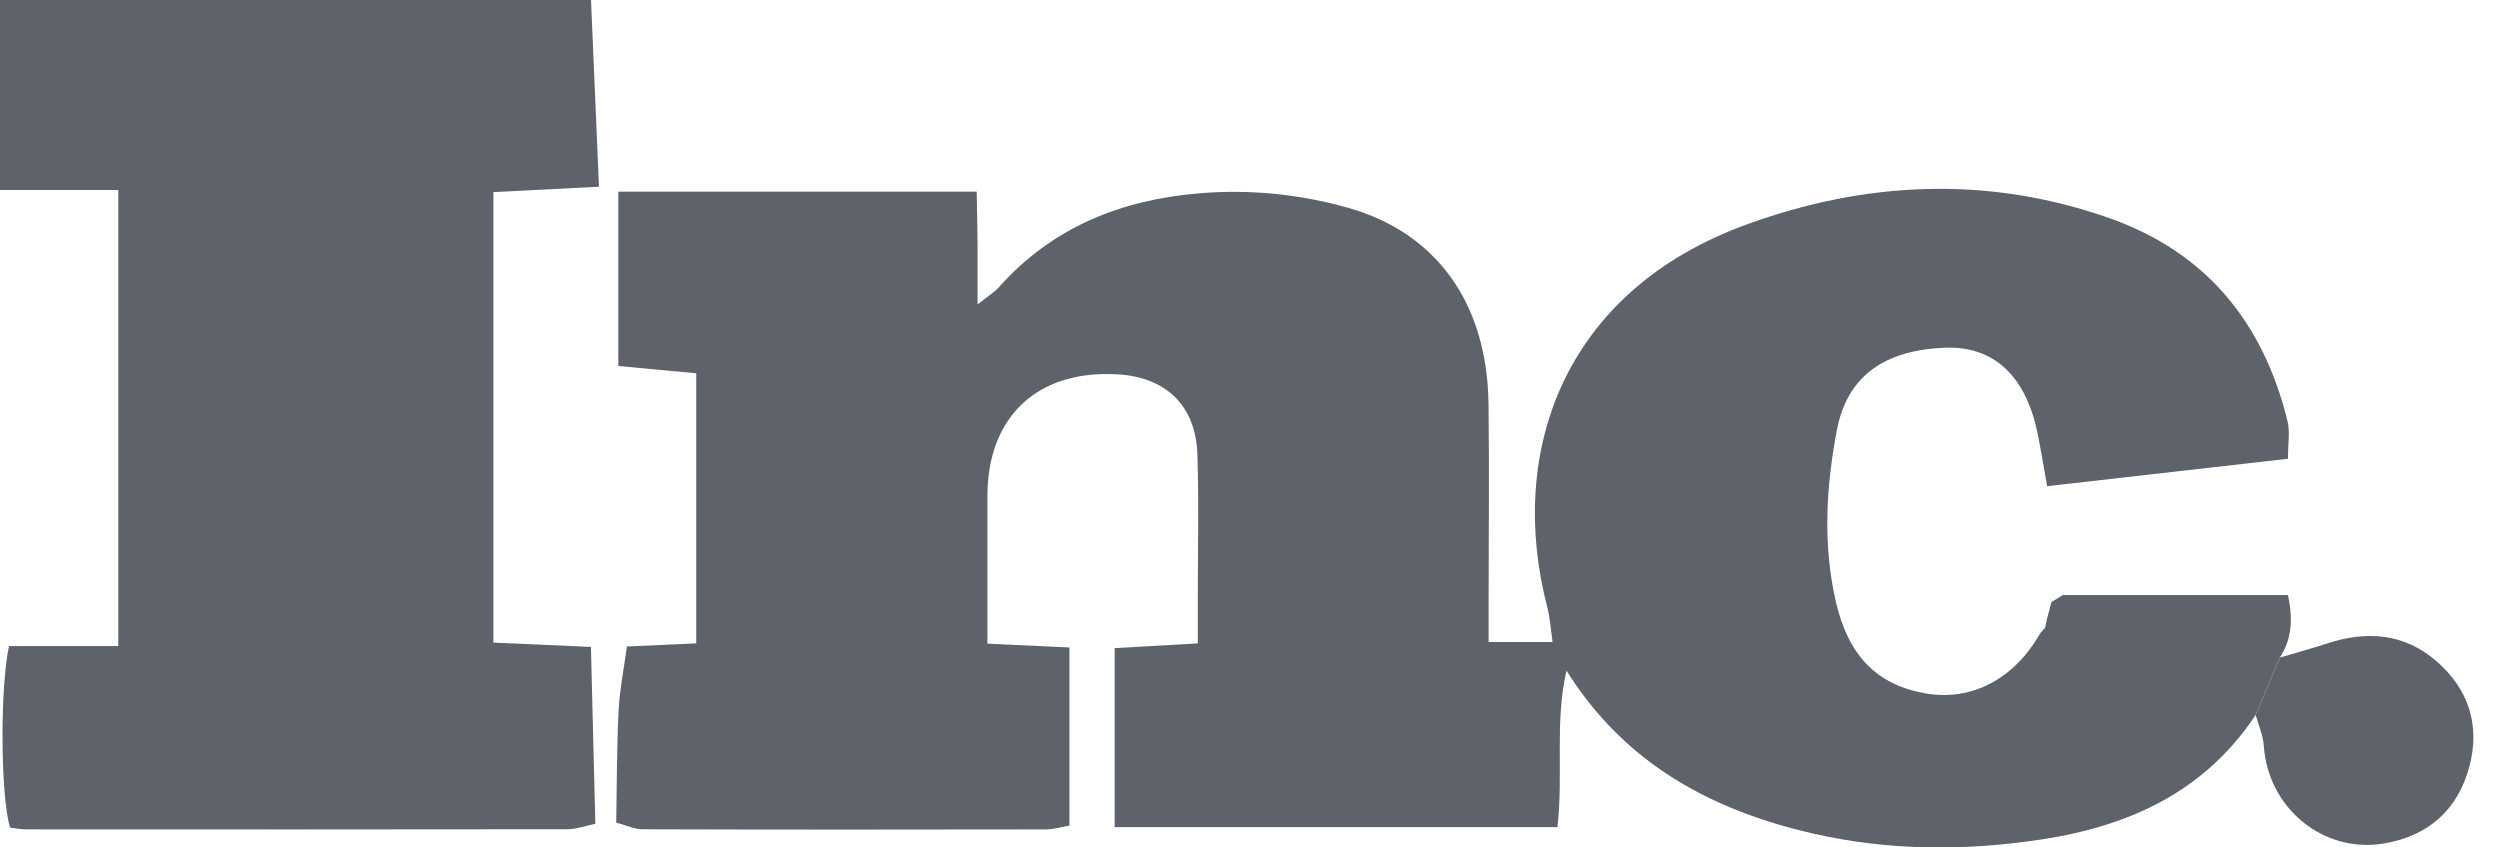
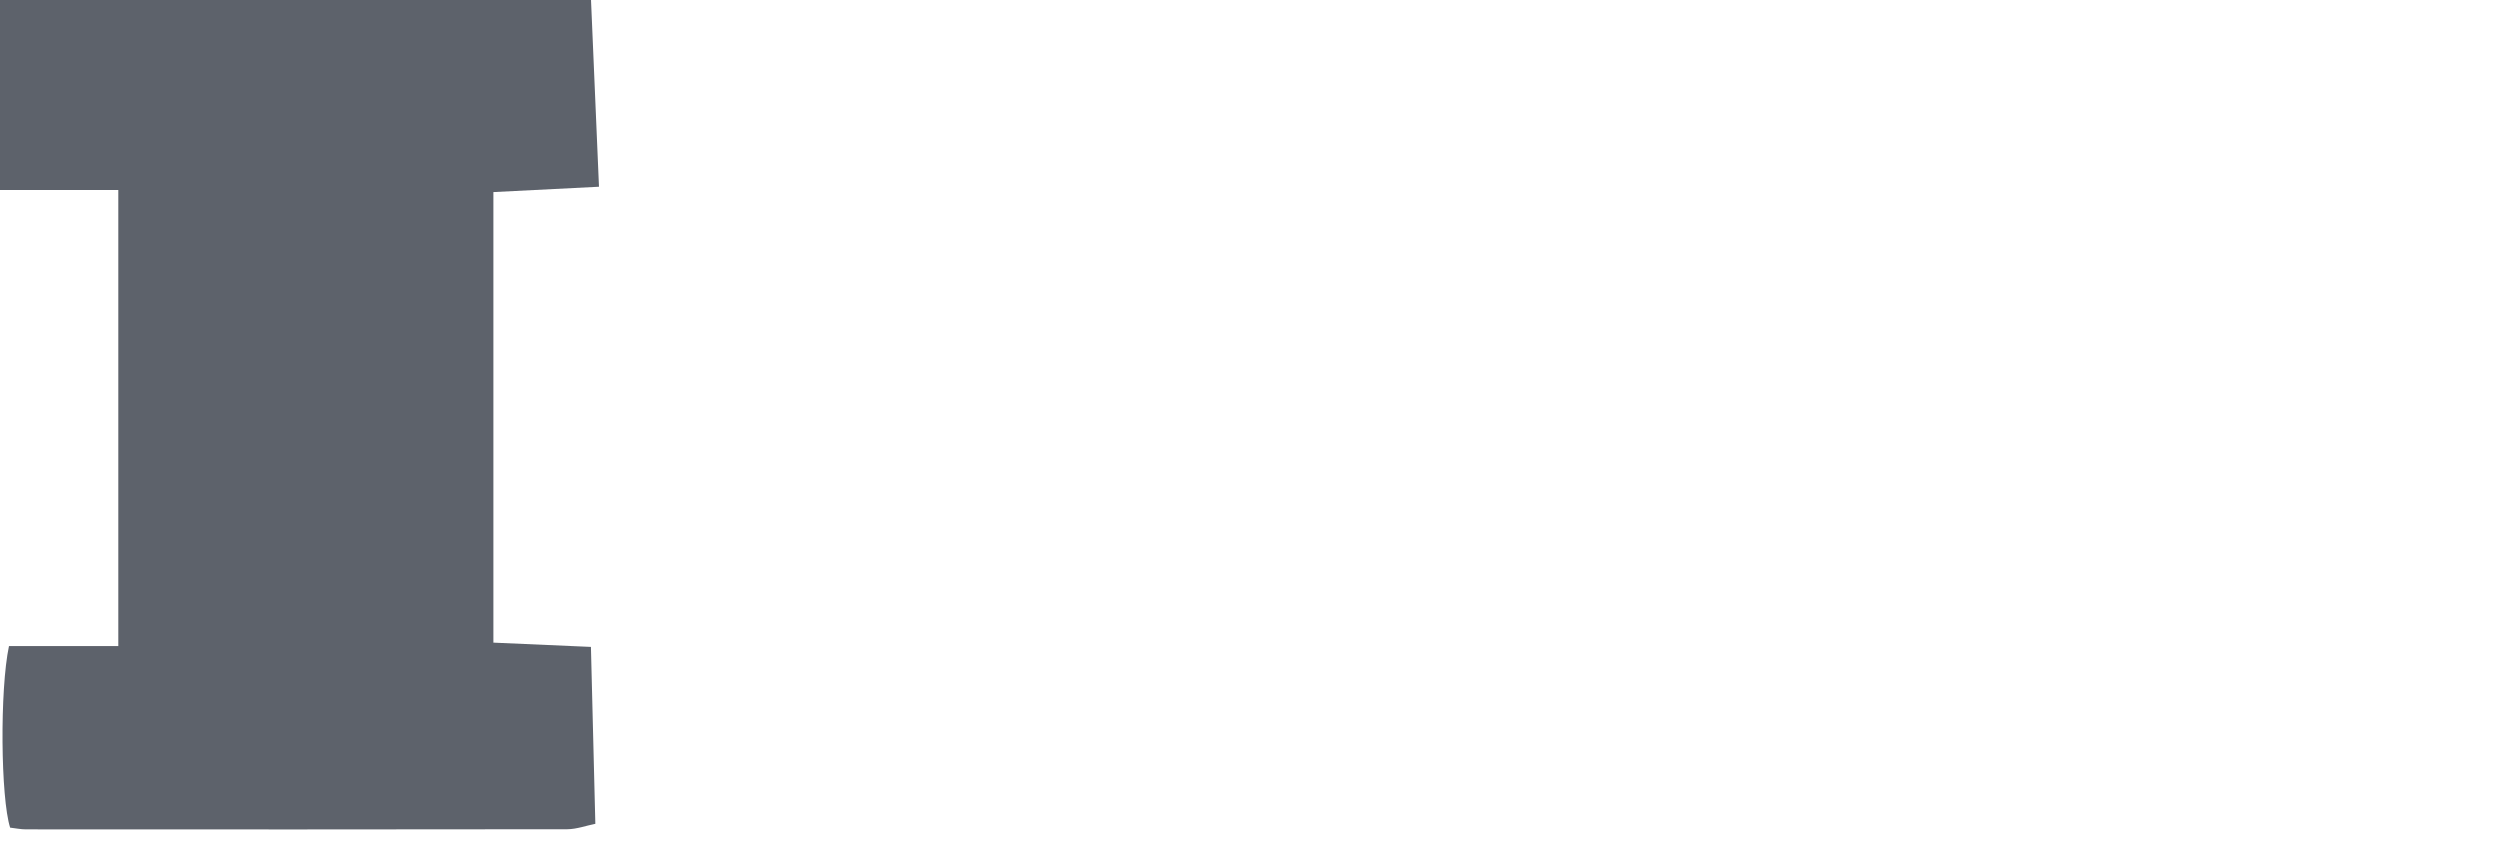
<svg xmlns="http://www.w3.org/2000/svg" width="59" height="20" viewBox="0 0 59 20" fill="none">
-   <path d="M48.675 14.044H53.997C54.117 14.617 54.088 15.082 53.805 15.518C53.615 15.97 53.423 16.421 53.233 16.873C52.035 18.678 50.265 19.491 48.193 19.809C46.381 20.086 44.571 20.079 42.794 19.673C40.411 19.129 38.349 18.034 36.969 15.826C36.688 17.04 36.898 18.269 36.756 19.521H26.306V15.296C26.928 15.26 27.534 15.226 28.268 15.184C28.268 14.782 28.268 14.433 28.268 14.082C28.268 12.959 28.295 11.837 28.258 10.716C28.22 9.576 27.519 8.903 26.384 8.835C24.489 8.721 23.305 9.827 23.303 11.706C23.303 12.824 23.303 13.943 23.303 15.19C23.961 15.22 24.565 15.248 25.239 15.28V19.483C25.053 19.515 24.866 19.574 24.68 19.574C21.512 19.58 18.343 19.581 15.175 19.571C14.965 19.571 14.755 19.469 14.543 19.414C14.559 18.537 14.555 17.659 14.598 16.782C14.624 16.272 14.727 15.765 14.795 15.257C15.316 15.234 15.837 15.21 16.432 15.184V8.809C15.845 8.755 15.245 8.698 14.592 8.637V4.524H23.05C23.057 4.924 23.067 5.336 23.07 5.749C23.073 6.167 23.07 6.586 23.07 7.186C23.346 6.966 23.479 6.887 23.575 6.777C24.831 5.366 26.453 4.718 28.291 4.563C29.482 4.462 30.665 4.579 31.819 4.905C33.897 5.494 35.095 7.15 35.129 9.52C35.15 11.104 35.131 12.69 35.131 14.276C35.131 14.538 35.131 14.798 35.131 15.151H36.641C36.595 14.838 36.58 14.577 36.516 14.329C35.567 10.697 36.874 6.883 41.212 5.301C44.008 4.281 46.877 4.137 49.74 5.133C52.058 5.939 53.415 7.603 53.987 9.946C54.046 10.188 53.996 10.458 53.996 10.827C52.127 11.04 50.276 11.25 48.312 11.474C48.23 11.021 48.167 10.609 48.082 10.204C47.801 8.857 47.039 8.165 45.911 8.206C44.492 8.258 43.592 8.861 43.348 10.16C43.096 11.497 43.017 12.838 43.323 14.187C43.613 15.456 44.275 16.159 45.441 16.364C46.521 16.554 47.524 16.031 48.137 14.966C48.168 14.912 48.22 14.869 48.263 14.82C48.276 14.756 48.289 14.693 48.302 14.63C48.34 14.489 48.377 14.349 48.414 14.208C48.501 14.155 48.588 14.102 48.675 14.049V14.044Z" fill="#5D626B" />
  <path d="M14.05 19.442C13.83 19.486 13.61 19.568 13.388 19.57C9.13 19.577 4.871 19.575 0.613 19.573C0.485 19.573 0.357 19.545 0.239 19.532C0.016 18.831 -0.007 16.274 0.212 15.247H2.792V4.484H0V0H13.948C14.008 1.419 14.07 2.846 14.136 4.407C13.3 4.449 12.502 4.49 11.644 4.533V15.166C12.401 15.2 13.174 15.234 13.946 15.267C13.981 16.659 14.015 18.049 14.05 19.44V19.442Z" fill="#5D626B" />
-   <path d="M53.234 16.873C53.424 16.421 53.616 15.969 53.806 15.518C54.174 15.408 54.547 15.309 54.912 15.188C55.85 14.879 56.738 14.941 57.504 15.607C58.264 16.269 58.538 17.123 58.275 18.099C58 19.115 57.311 19.725 56.27 19.905C54.834 20.152 53.524 19.073 53.426 17.6C53.41 17.355 53.301 17.115 53.234 16.873Z" fill="#5D626B" />
</svg>